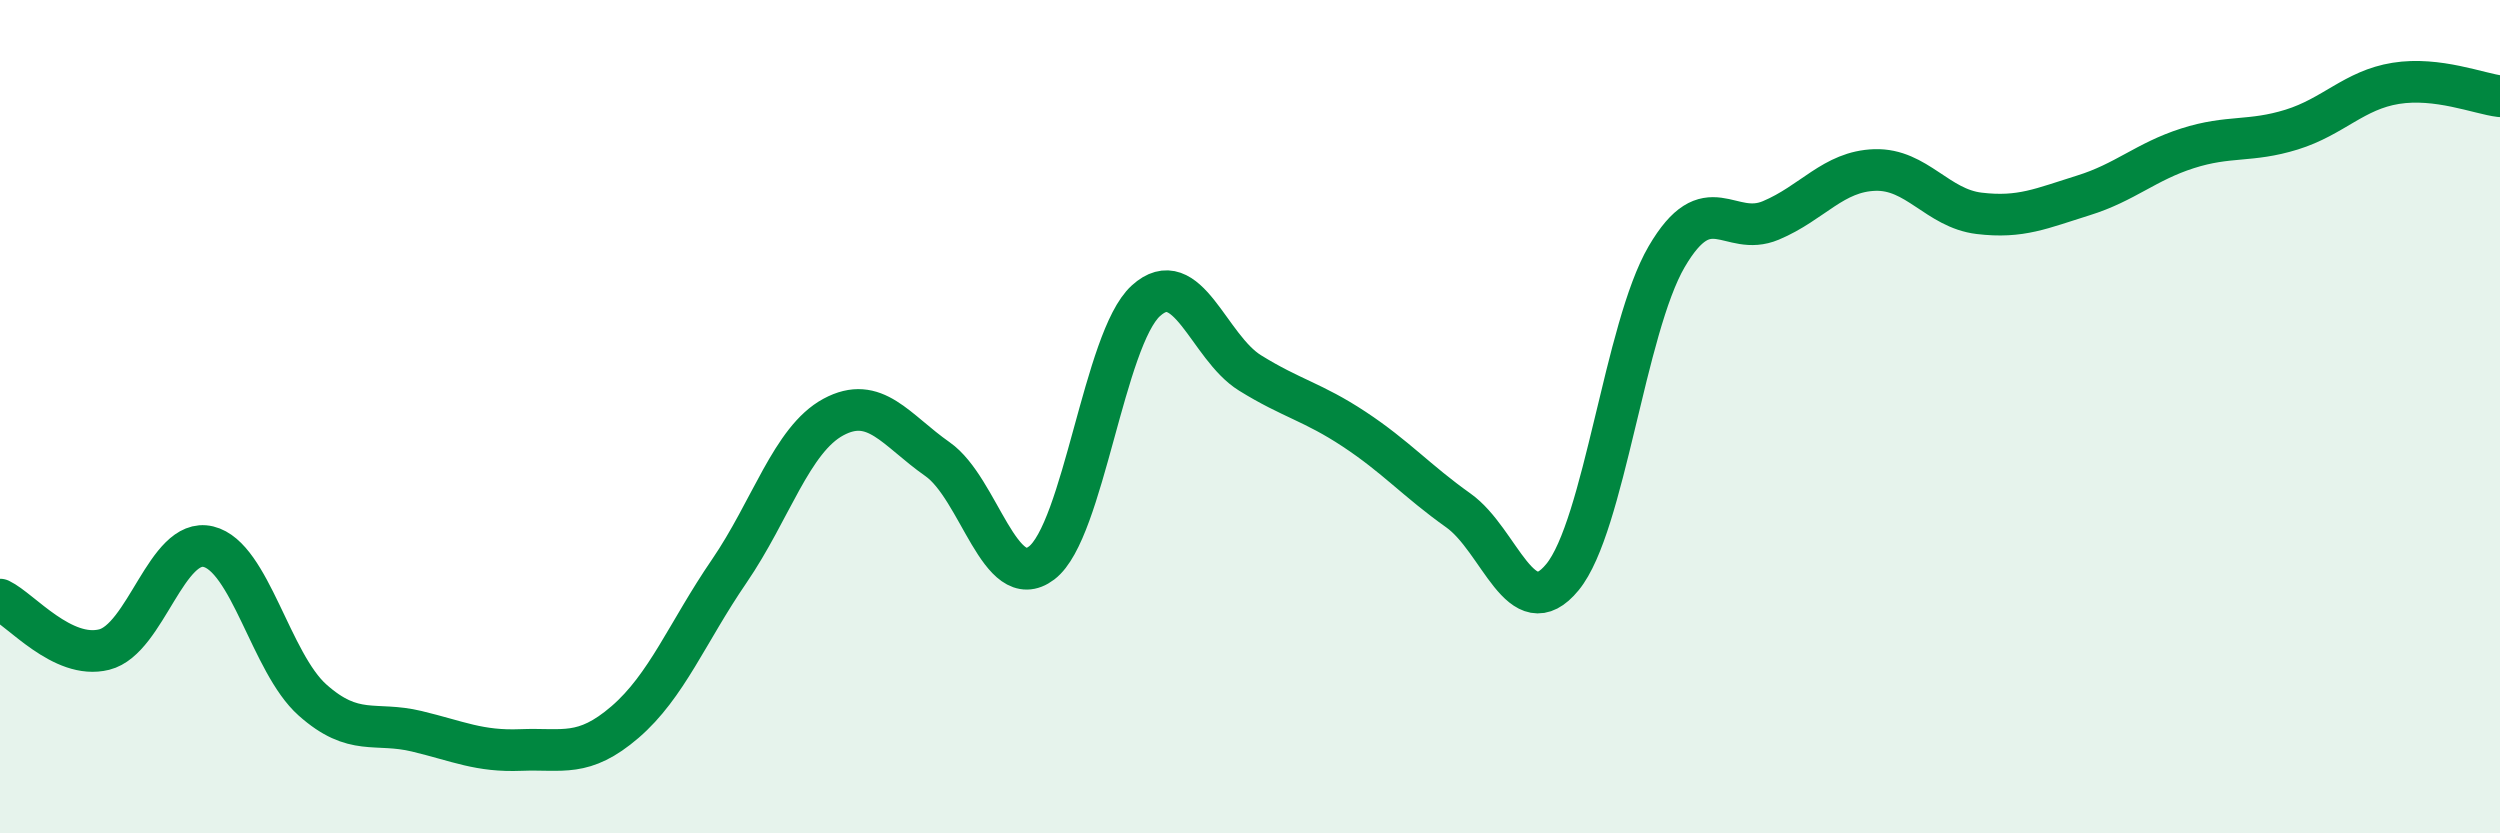
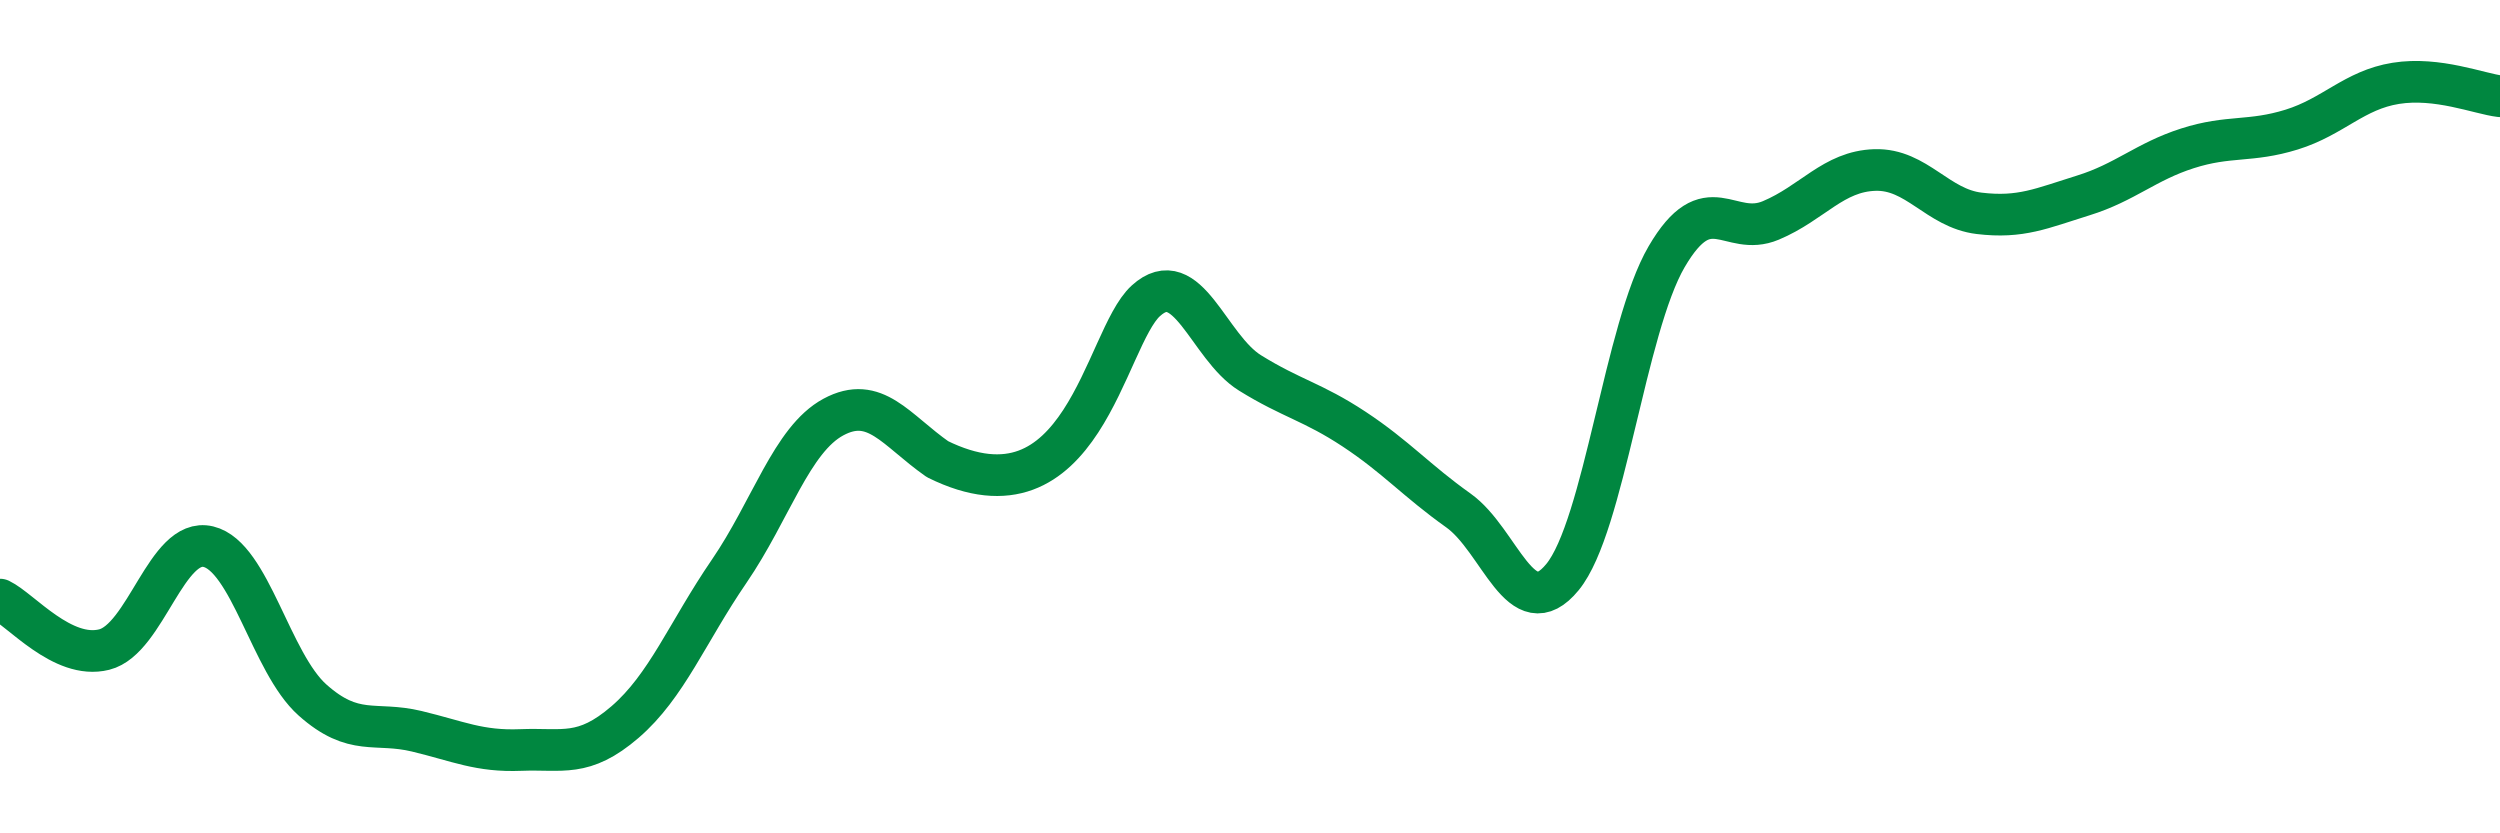
<svg xmlns="http://www.w3.org/2000/svg" width="60" height="20" viewBox="0 0 60 20">
-   <path d="M 0,14.39 C 0.5,14.63 1.5,15.84 2.5,15.59 C 3.5,15.34 4,12.88 5,13.12 C 6,13.36 6.5,15.91 7.5,16.8 C 8.5,17.69 9,17.31 10,17.55 C 11,17.79 11.5,18.04 12.5,18 C 13.5,17.96 14,18.19 15,17.33 C 16,16.47 16.5,15.17 17.5,13.71 C 18.5,12.25 19,10.55 20,10.01 C 21,9.47 21.5,10.32 22.5,11.02 C 23.5,11.72 24,14.27 25,13.51 C 26,12.75 26.5,8.13 27.5,7.22 C 28.5,6.31 29,8.33 30,8.95 C 31,9.57 31.5,9.64 32.5,10.3 C 33.5,10.96 34,11.54 35,12.25 C 36,12.96 36.5,15.07 37.5,13.85 C 38.5,12.63 39,7.87 40,6.16 C 41,4.45 41.5,5.71 42.5,5.29 C 43.5,4.87 44,4.11 45,4.08 C 46,4.05 46.5,5 47.5,5.12 C 48.5,5.24 49,5 50,4.69 C 51,4.38 51.5,3.88 52.5,3.56 C 53.5,3.24 54,3.42 55,3.11 C 56,2.8 56.5,2.16 57.5,2 C 58.5,1.84 59.5,2.25 60,2.31L60 20L0 20Z" fill="#008740" opacity="0.1" stroke-linecap="round" stroke-linejoin="round" />
-   <path d="M 0,14.39 C 0.5,14.63 1.5,15.84 2.5,15.59 C 3.5,15.34 4,12.88 5,13.12 C 6,13.36 6.5,15.91 7.5,16.8 C 8.5,17.69 9,17.31 10,17.55 C 11,17.79 11.5,18.04 12.5,18 C 13.5,17.96 14,18.19 15,17.33 C 16,16.47 16.5,15.17 17.5,13.71 C 18.5,12.25 19,10.55 20,10.01 C 21,9.47 21.5,10.32 22.5,11.02 C 23.5,11.72 24,14.27 25,13.51 C 26,12.75 26.5,8.13 27.5,7.22 C 28.5,6.31 29,8.33 30,8.95 C 31,9.57 31.5,9.64 32.5,10.3 C 33.5,10.96 34,11.54 35,12.25 C 36,12.96 36.5,15.07 37.5,13.85 C 38.5,12.63 39,7.87 40,6.16 C 41,4.45 41.5,5.71 42.5,5.29 C 43.5,4.87 44,4.11 45,4.08 C 46,4.05 46.5,5 47.5,5.12 C 48.5,5.24 49,5 50,4.69 C 51,4.38 51.5,3.88 52.5,3.56 C 53.5,3.24 54,3.42 55,3.11 C 56,2.8 56.5,2.16 57.5,2 C 58.5,1.84 59.5,2.25 60,2.31" stroke="#008740" stroke-width="1" fill="none" stroke-linecap="round" stroke-linejoin="round" />
+   <path d="M 0,14.39 C 0.5,14.63 1.5,15.84 2.5,15.59 C 3.5,15.34 4,12.88 5,13.12 C 6,13.36 6.5,15.91 7.5,16.8 C 8.5,17.69 9,17.31 10,17.55 C 11,17.79 11.5,18.04 12.5,18 C 13.5,17.96 14,18.19 15,17.33 C 16,16.47 16.5,15.17 17.5,13.71 C 18.5,12.25 19,10.55 20,10.01 C 21,9.47 21.5,10.32 22.5,11.02 C 26,12.75 26.5,8.13 27.5,7.22 C 28.5,6.31 29,8.33 30,8.95 C 31,9.57 31.5,9.64 32.5,10.3 C 33.5,10.96 34,11.54 35,12.25 C 36,12.96 36.5,15.07 37.5,13.85 C 38.5,12.63 39,7.87 40,6.16 C 41,4.45 41.5,5.71 42.5,5.29 C 43.5,4.87 44,4.11 45,4.08 C 46,4.05 46.5,5 47.5,5.12 C 48.5,5.24 49,5 50,4.69 C 51,4.38 51.5,3.88 52.5,3.56 C 53.5,3.24 54,3.42 55,3.11 C 56,2.8 56.5,2.16 57.5,2 C 58.5,1.84 59.5,2.25 60,2.31" stroke="#008740" stroke-width="1" fill="none" stroke-linecap="round" stroke-linejoin="round" />
</svg>